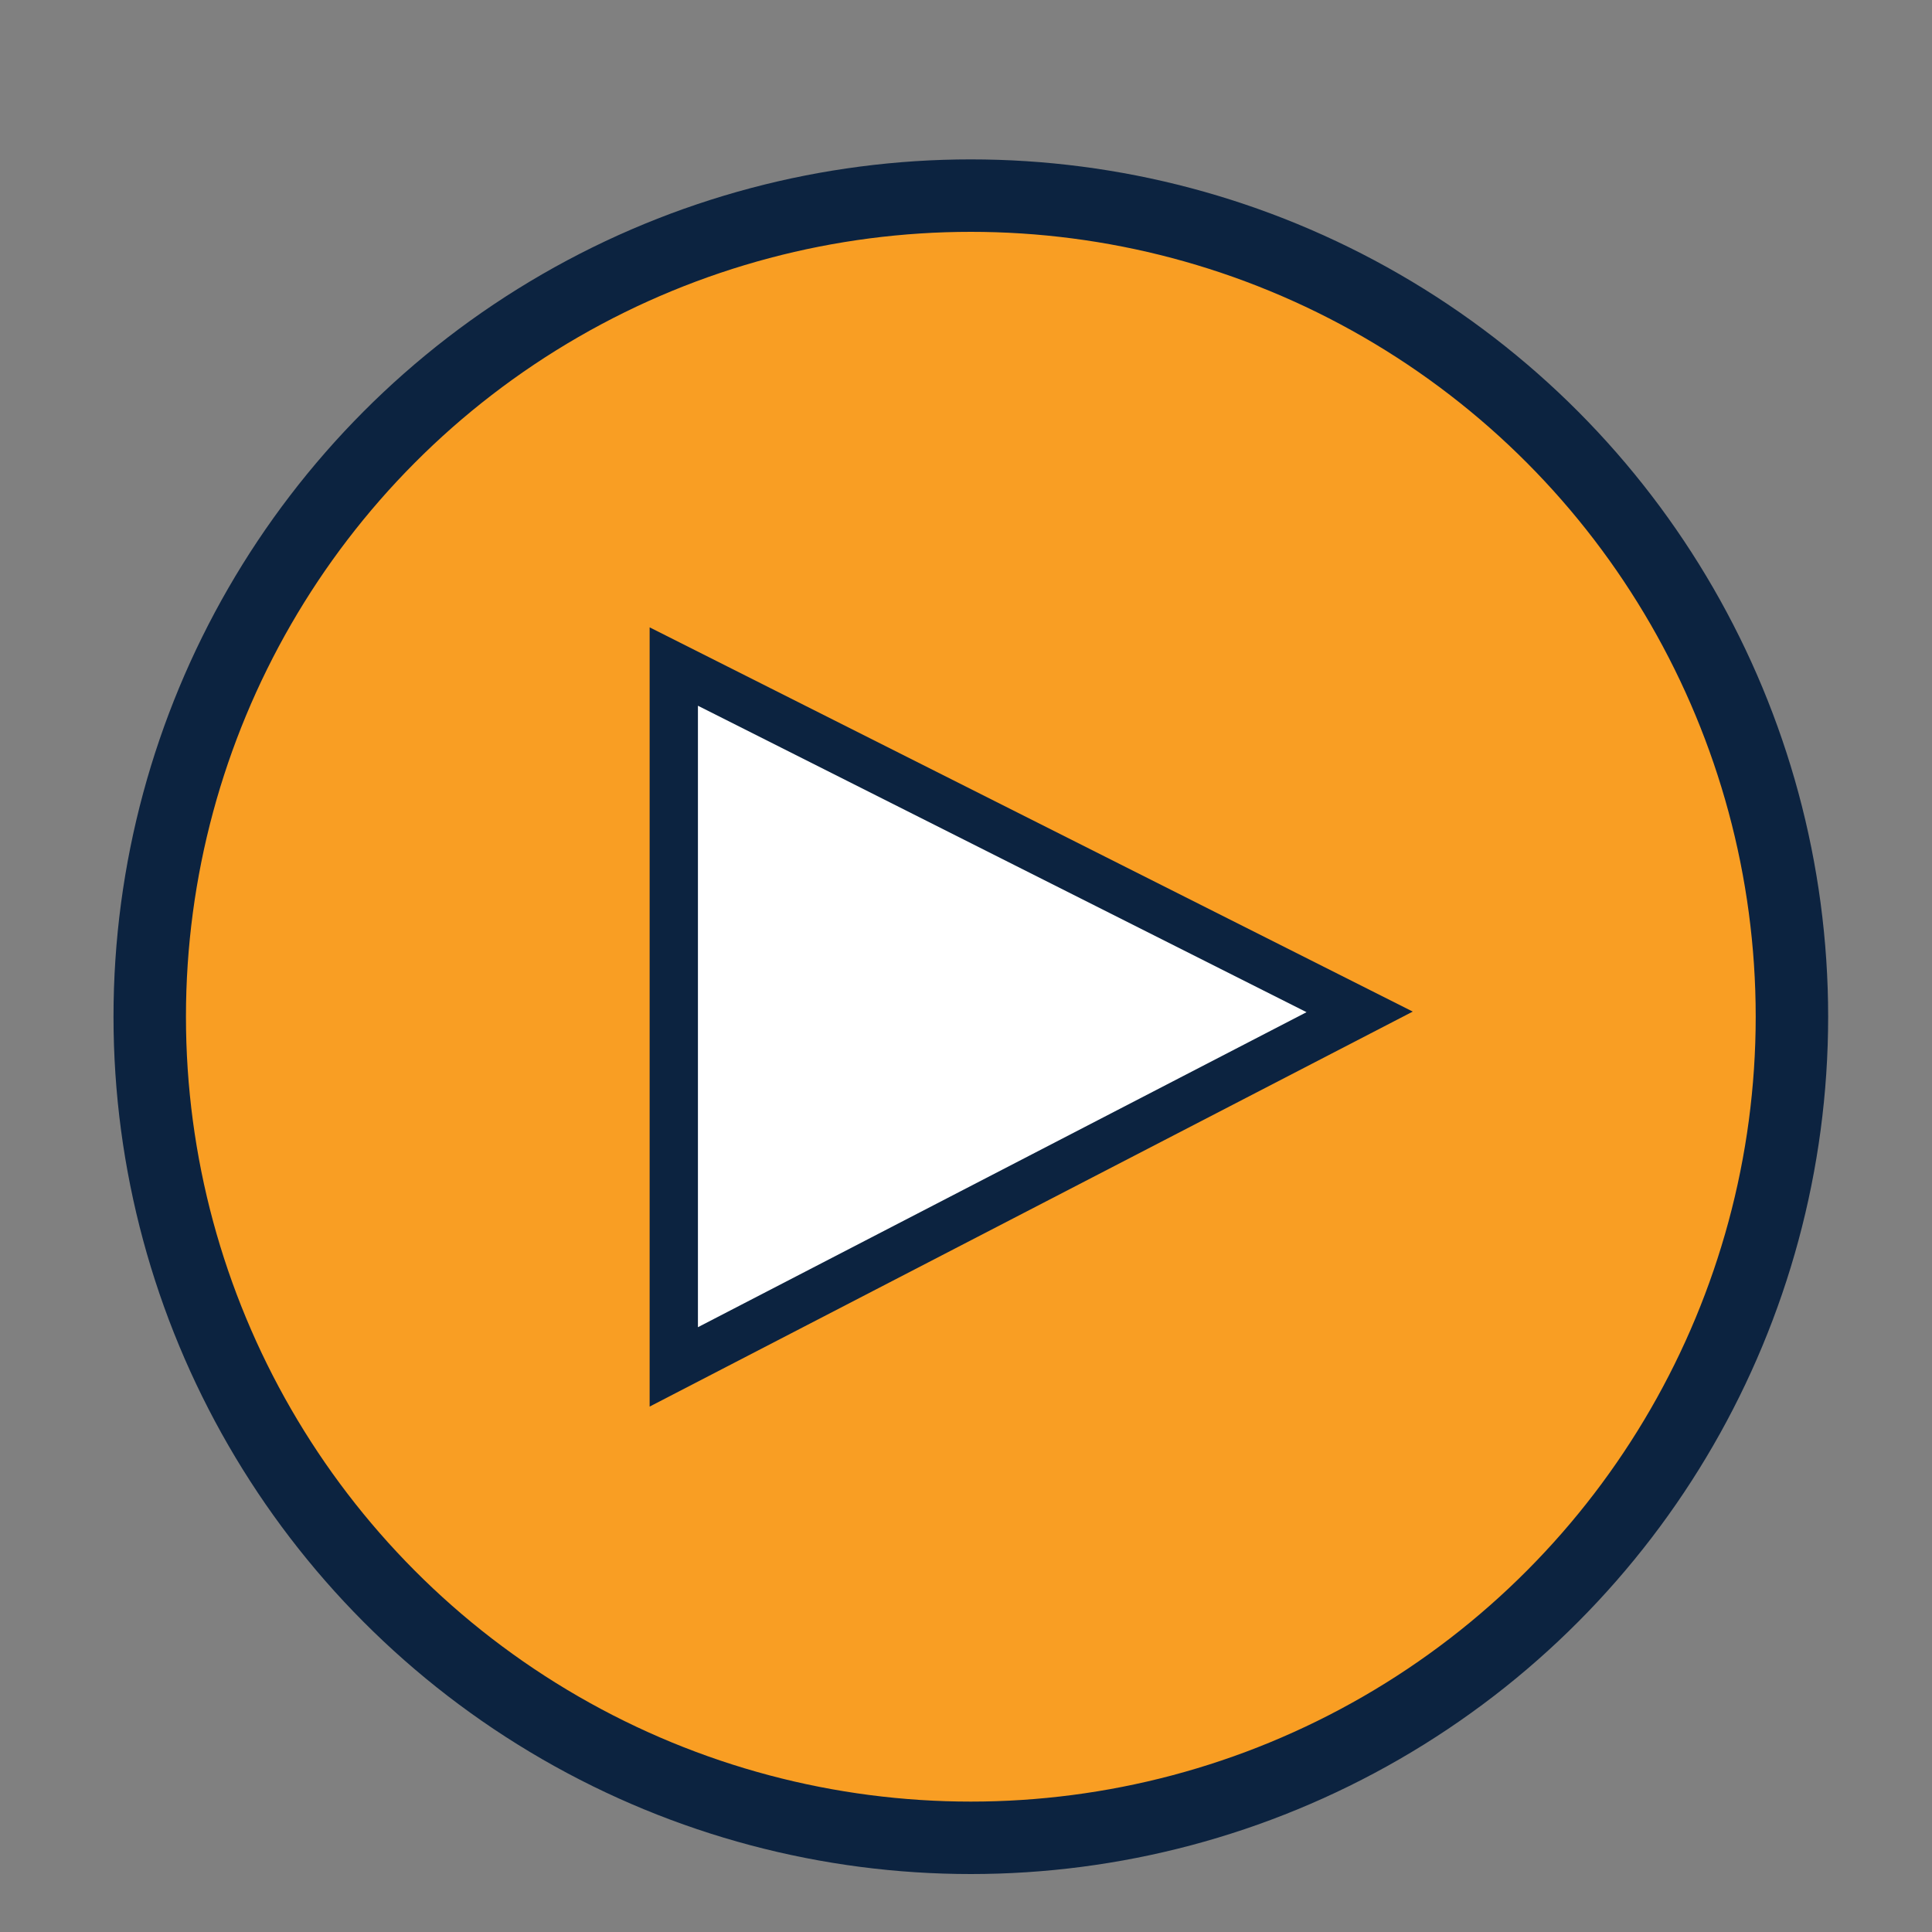
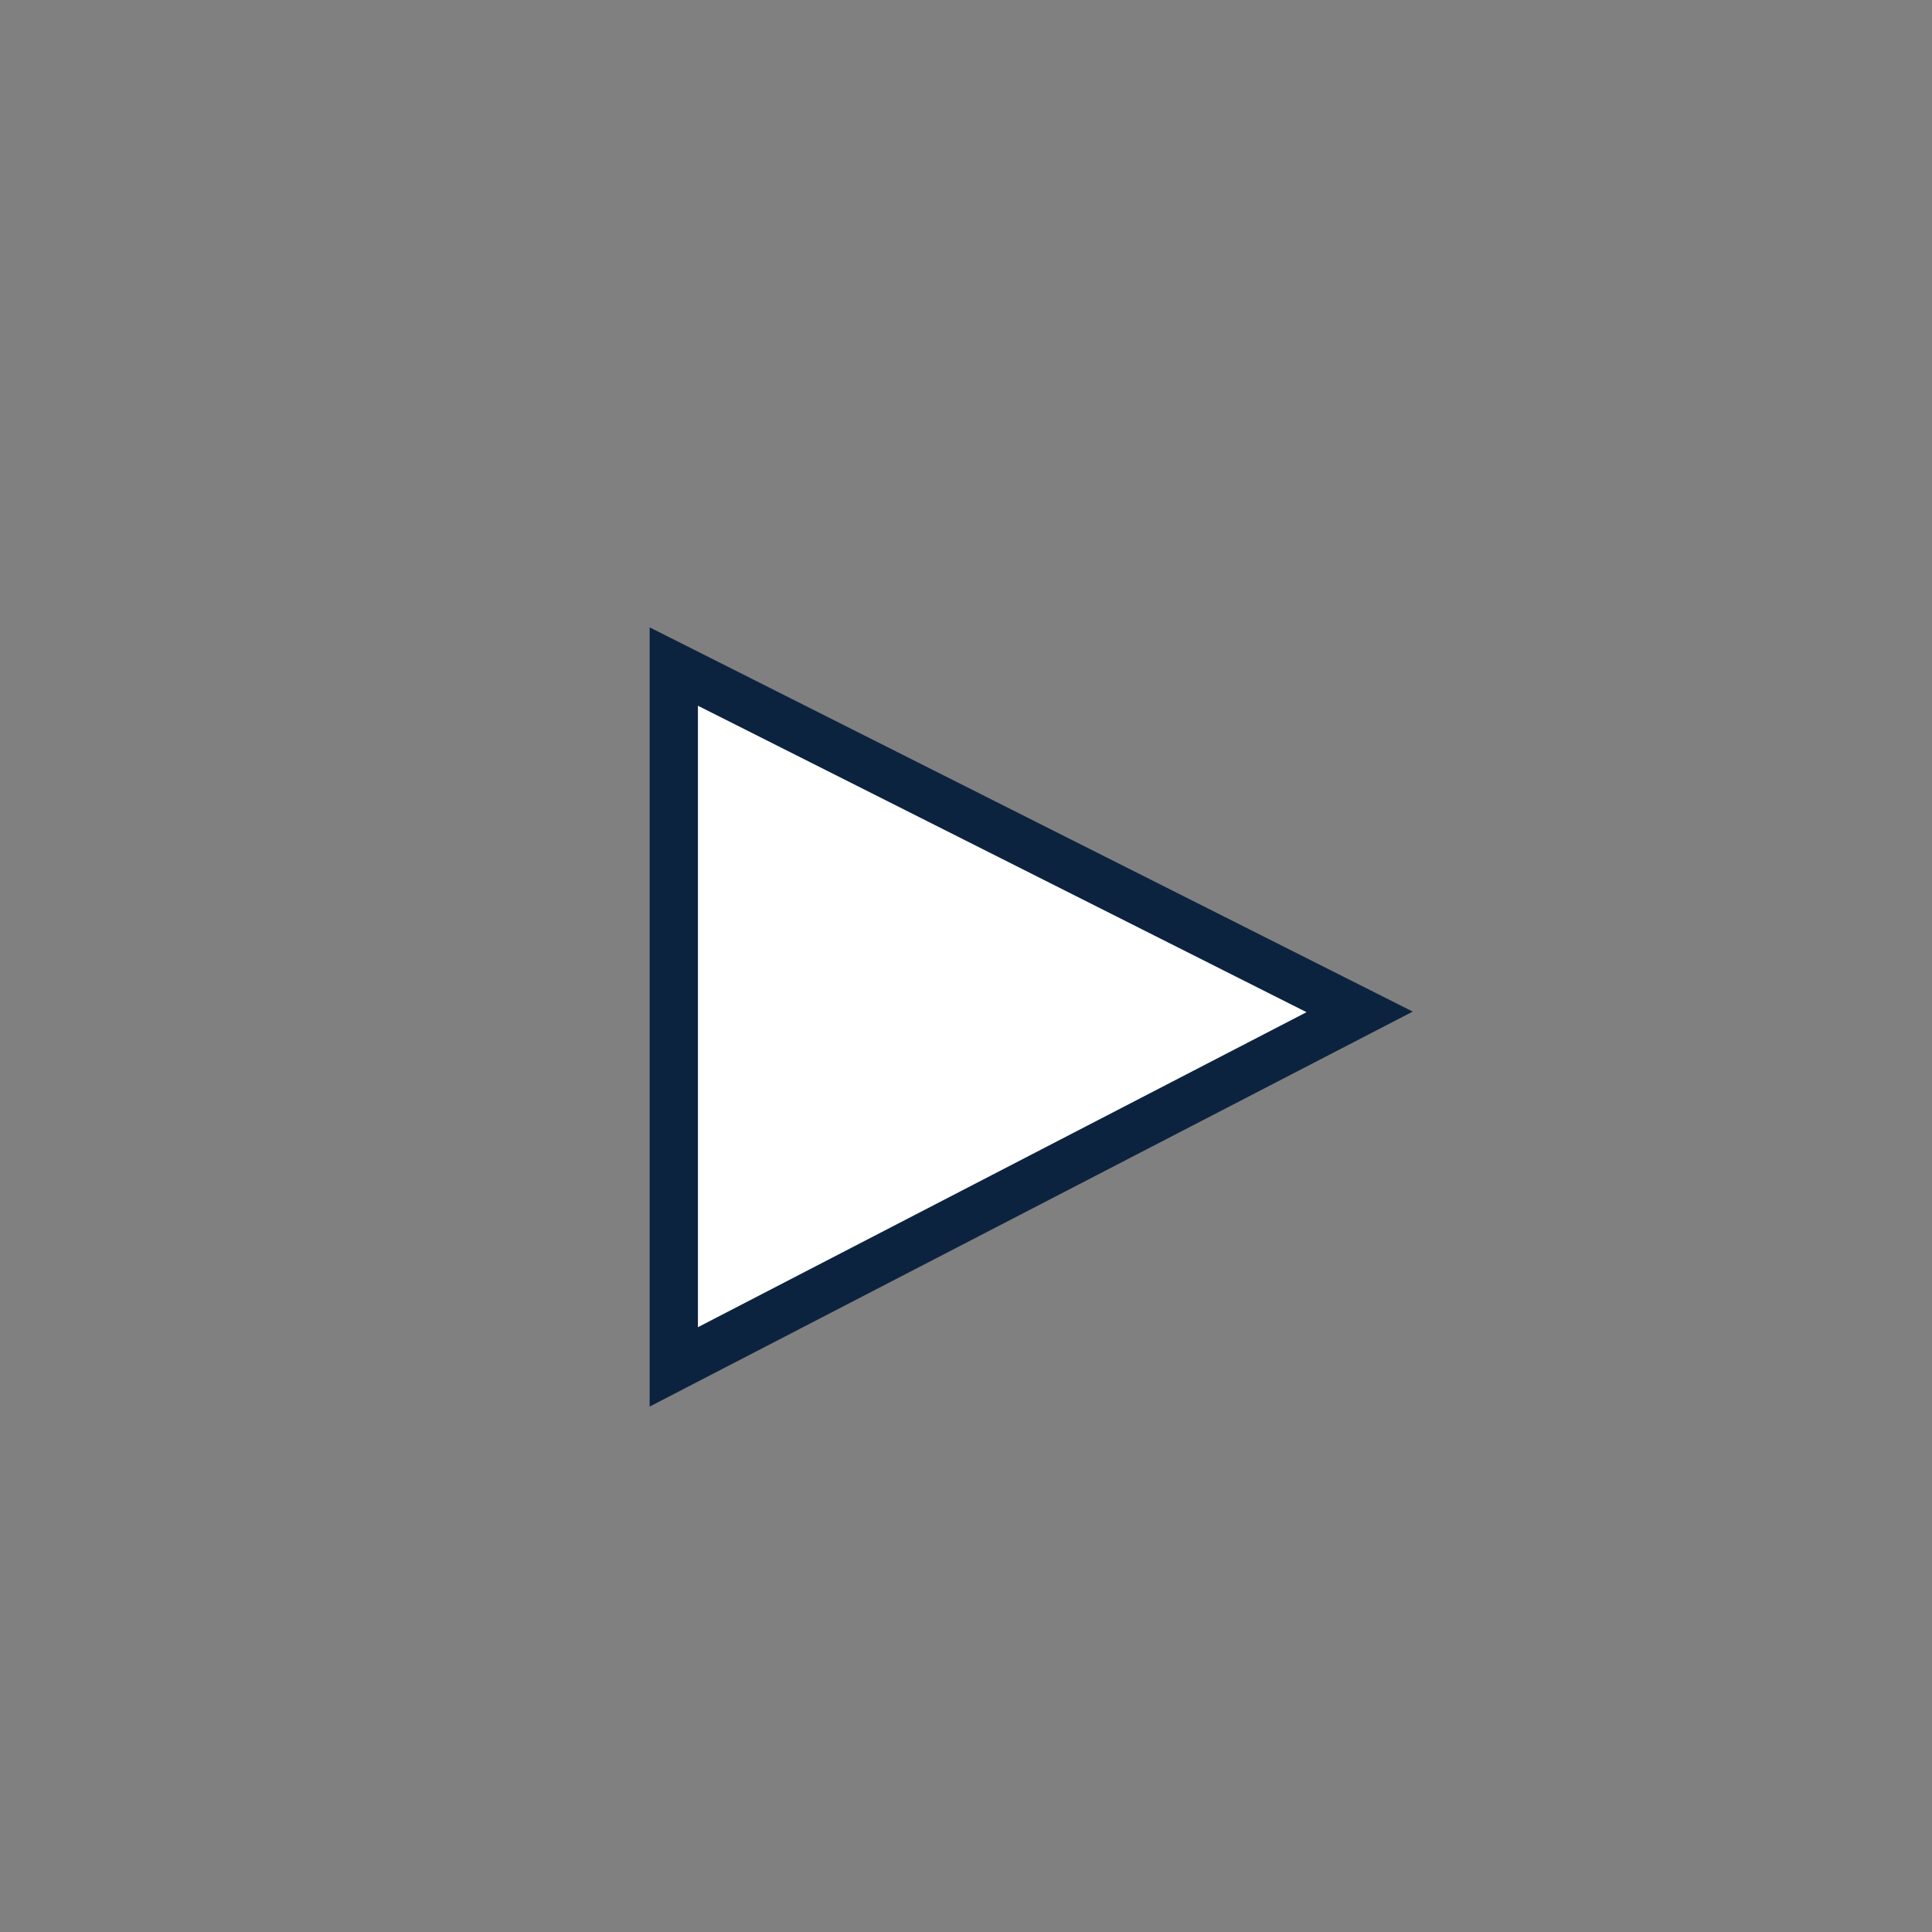
<svg xmlns="http://www.w3.org/2000/svg" id="Layer_1" data-name="Layer 1" version="1.1" viewBox="0 0 80 80">
  <rect x="0" y="0" width="80" height="80" fill="#808080" stroke="none" />
  <defs>
    <style>
      .cls-1 {
        fill: #f99e23;
        stroke-width: 3px;
      }

      .cls-1, .cls-2 {
        stroke: #0c2340;
        stroke-miterlimit: 10;
      }

      .cls-2 {
        fill: #fff;
        stroke-width: 2px;
      }
    </style>
  </defs>
-   <circle class="cls-1" cx="40.2" cy="42.1" r="34" />
  <polygon class="cls-2" points="56.3 41.9 27.9 56.6 27.9 27.6 56.3 41.9" />
</svg>